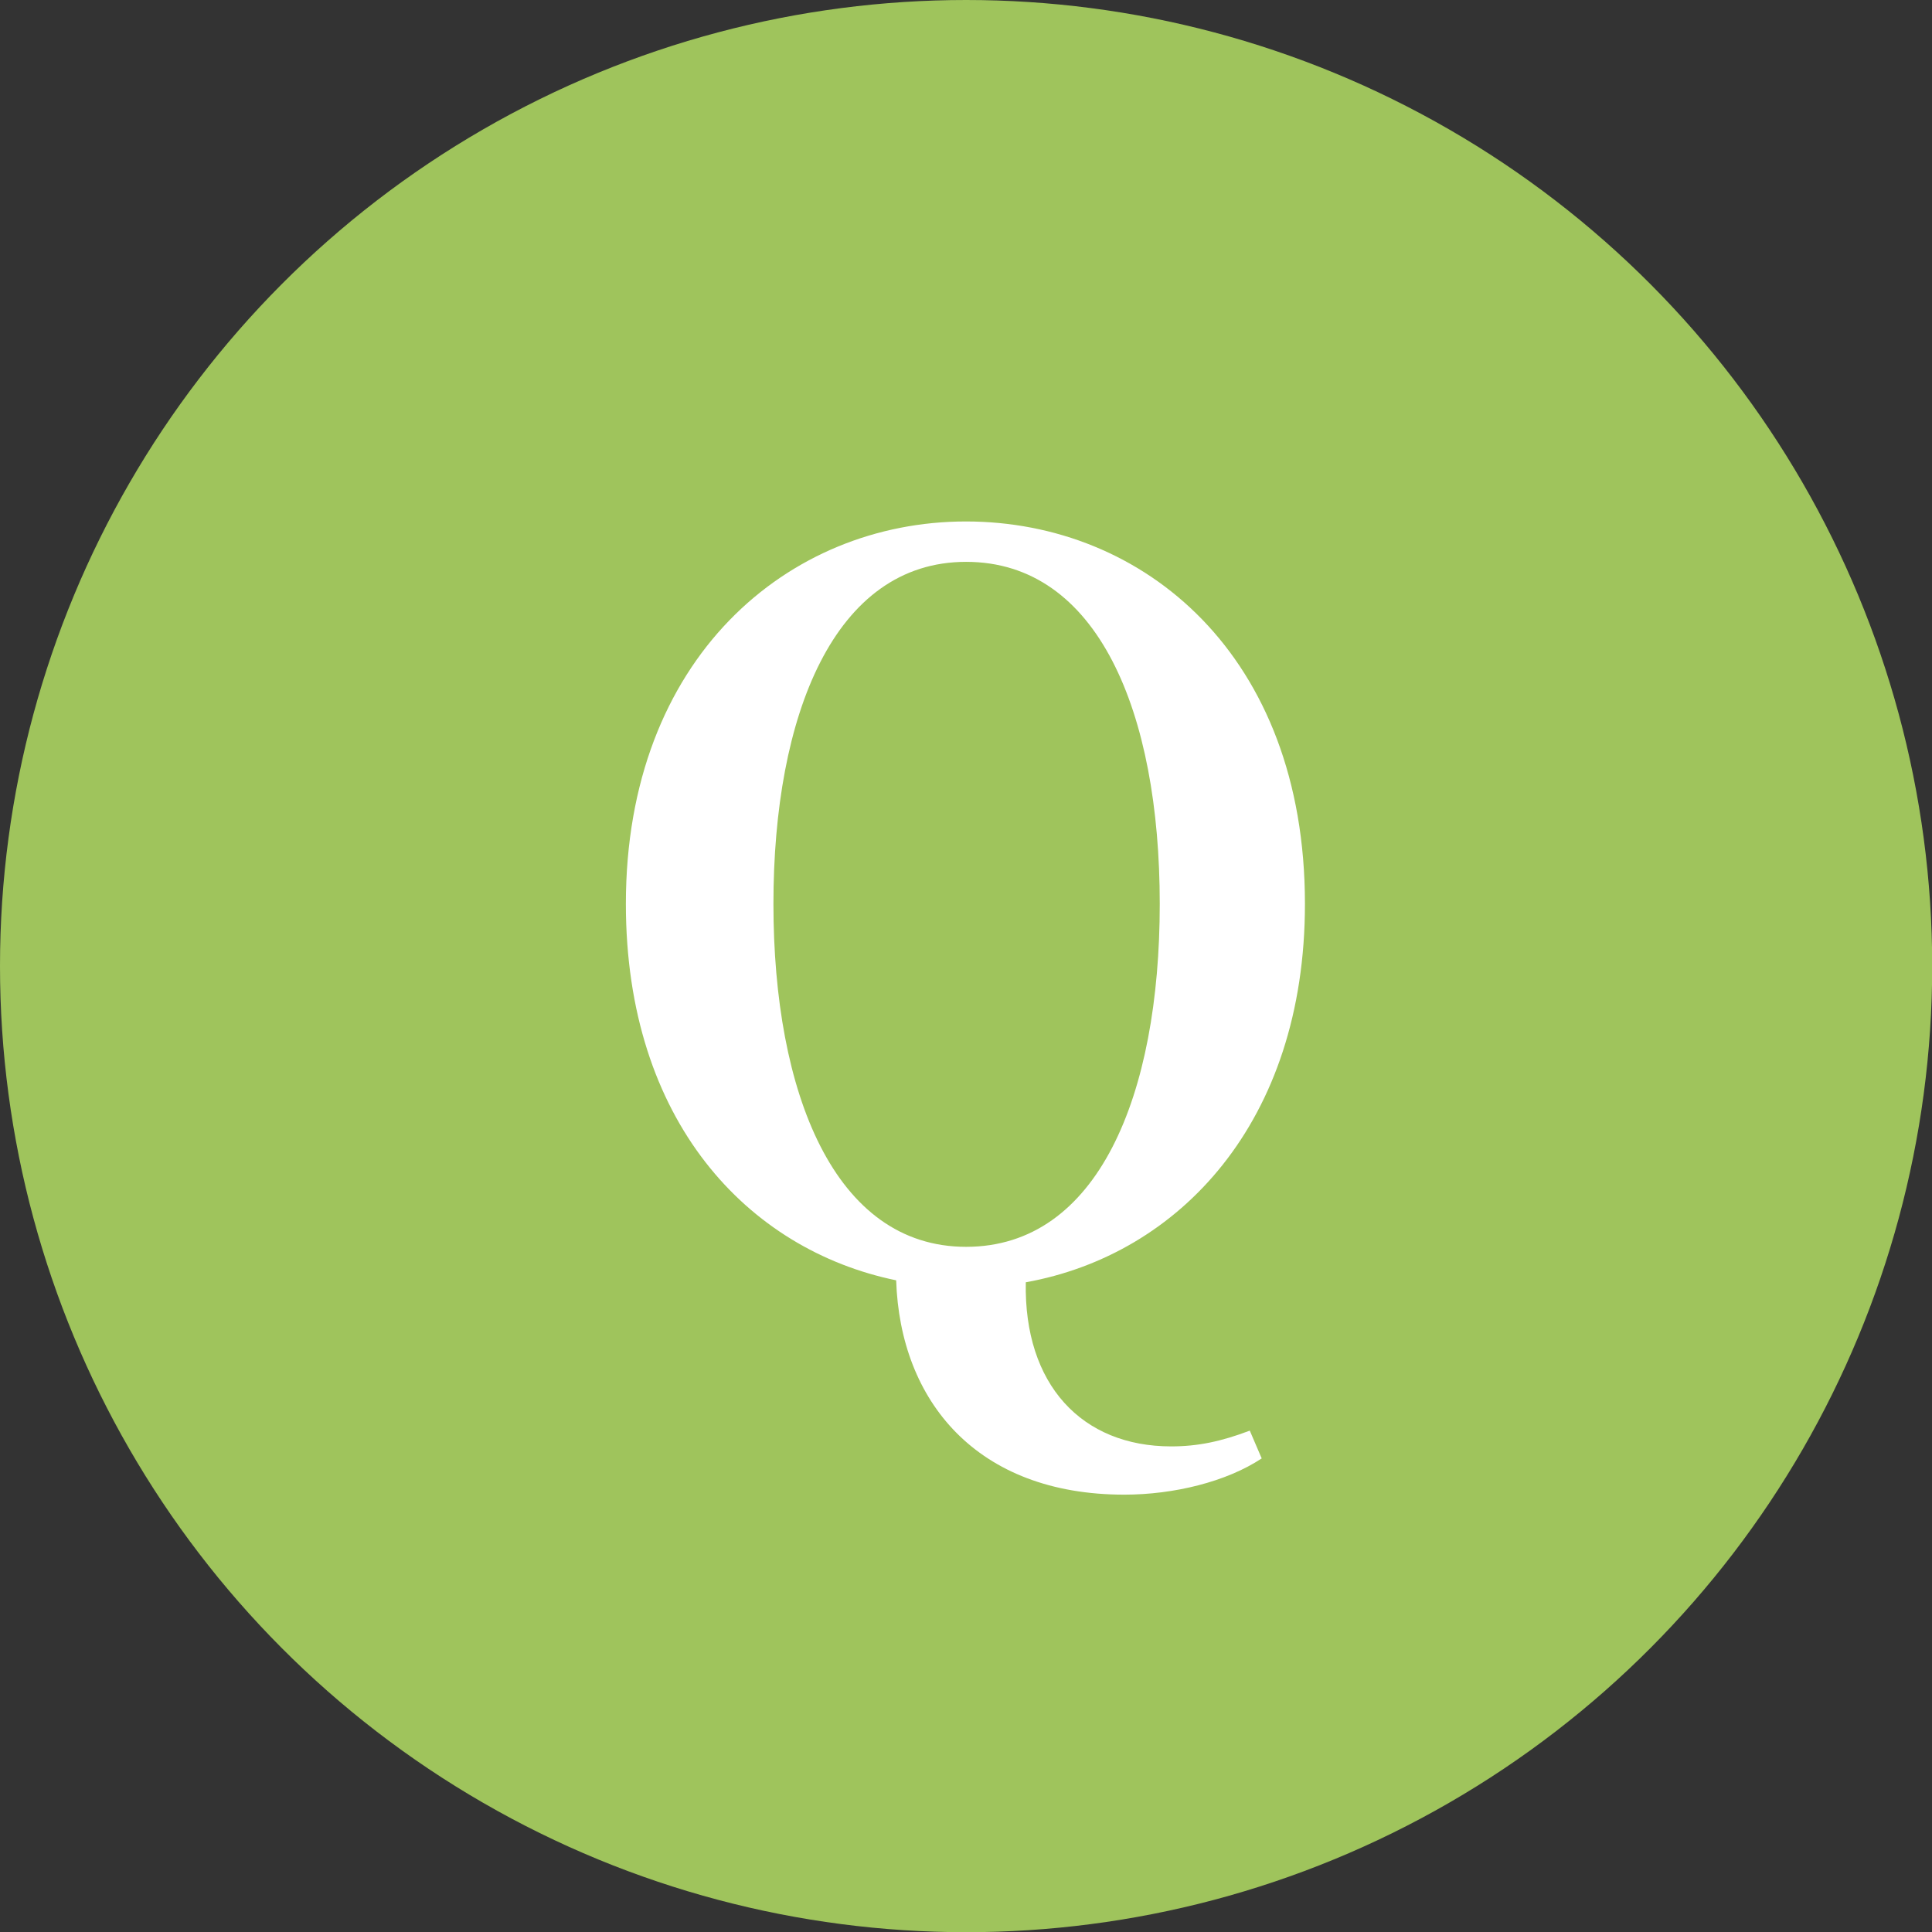
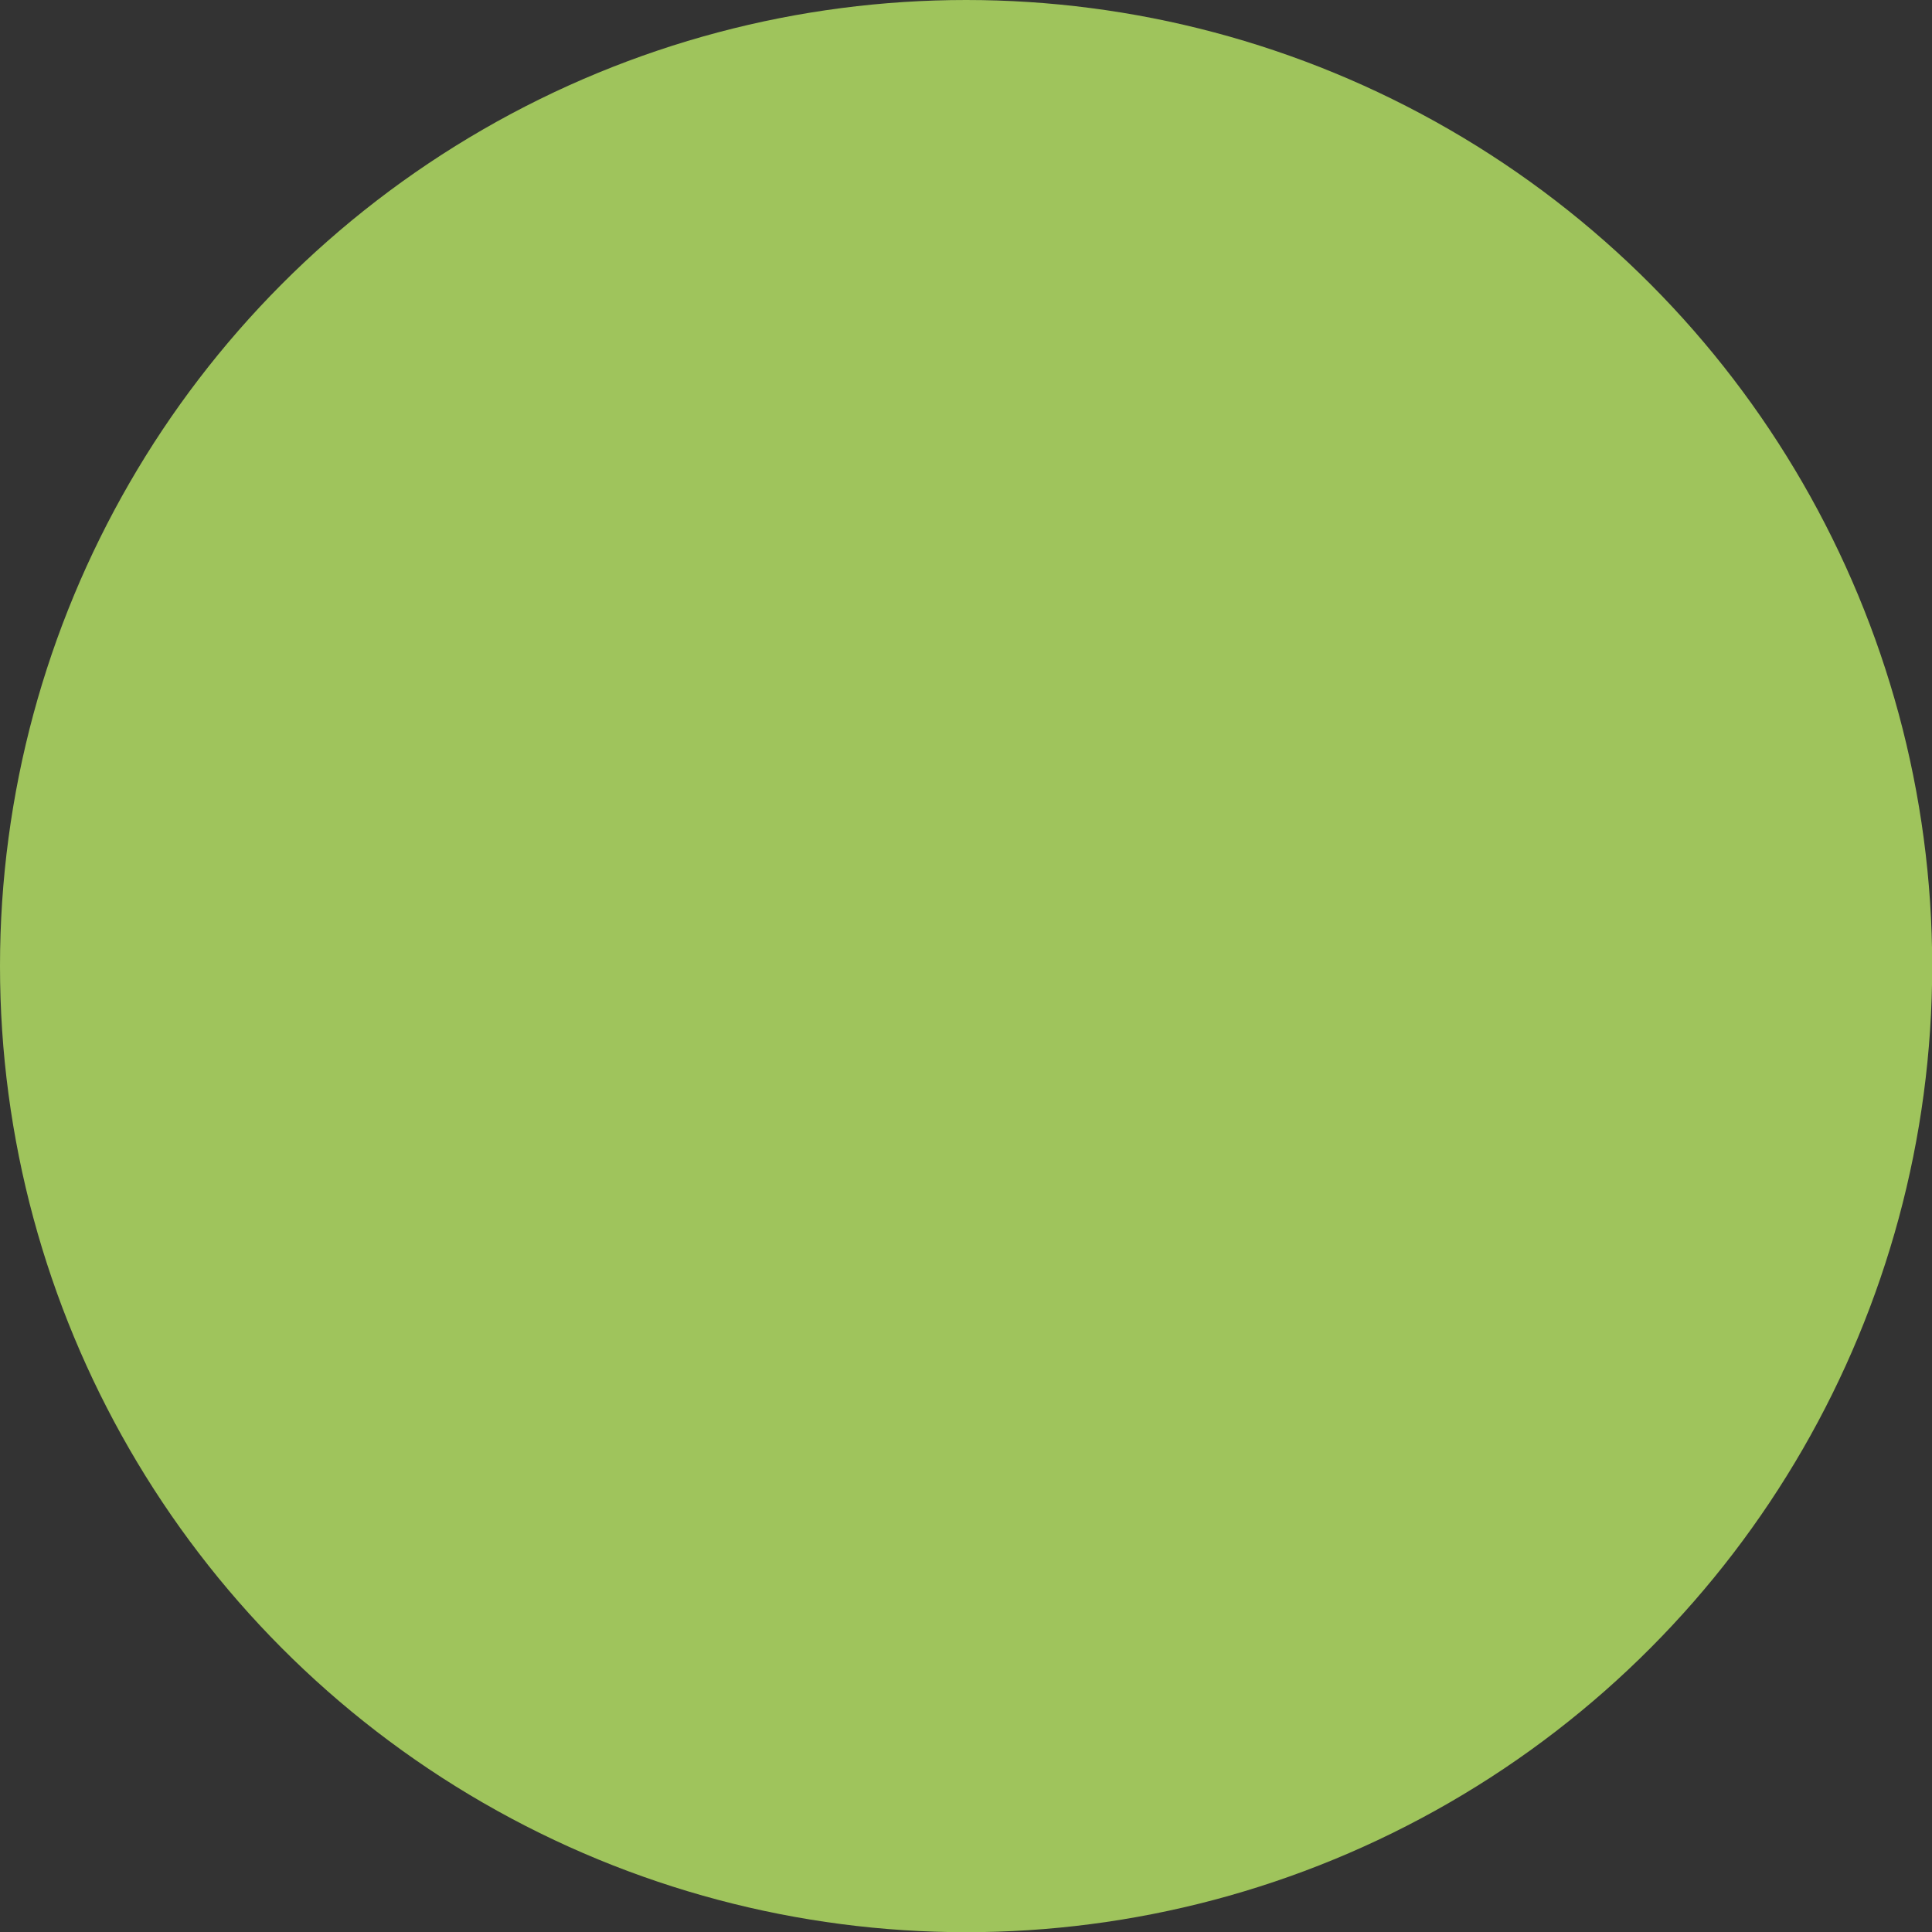
<svg xmlns="http://www.w3.org/2000/svg" version="1.1" viewBox="0 0 98.07 98.07">
  <rect x="0" y="0" width="98.07" height="98.07" fill="#333333" stroke="none" />
  <defs>
    <style>
      .cls-1 {
        fill: #9fc45c;
      }

      .cls-2 {
        fill: #fff;
      }
    </style>
  </defs>
  <g>
    <g id="_レイヤー_1" data-name="レイヤー_1">
      <g>
        <circle class="cls-1" cx="49.04" cy="49.04" r="49.04" />
-         <path class="cls-2" d="M64.06,74.02c-1.8,1.2-4.49,1.85-6.99,1.85-7.48,0-11.38-4.74-11.58-10.88-7.53-1.55-13.72-8.08-13.72-19.11,0-12.47,8.23-19.41,17.26-19.41s17.21,6.79,17.21,19.41c0,11.08-6.39,17.81-14.17,19.21-.1,5.19,2.84,8.33,7.38,8.33,1.35,0,2.54-.25,3.99-.8l.6,1.4ZM49.04,63.29c6.69,0,9.83-7.68,9.83-17.41s-3.14-17.36-9.83-17.36-9.78,7.78-9.78,17.36,3.09,17.41,9.78,17.41Z" />
      </g>
    </g>
  </g>
</svg>